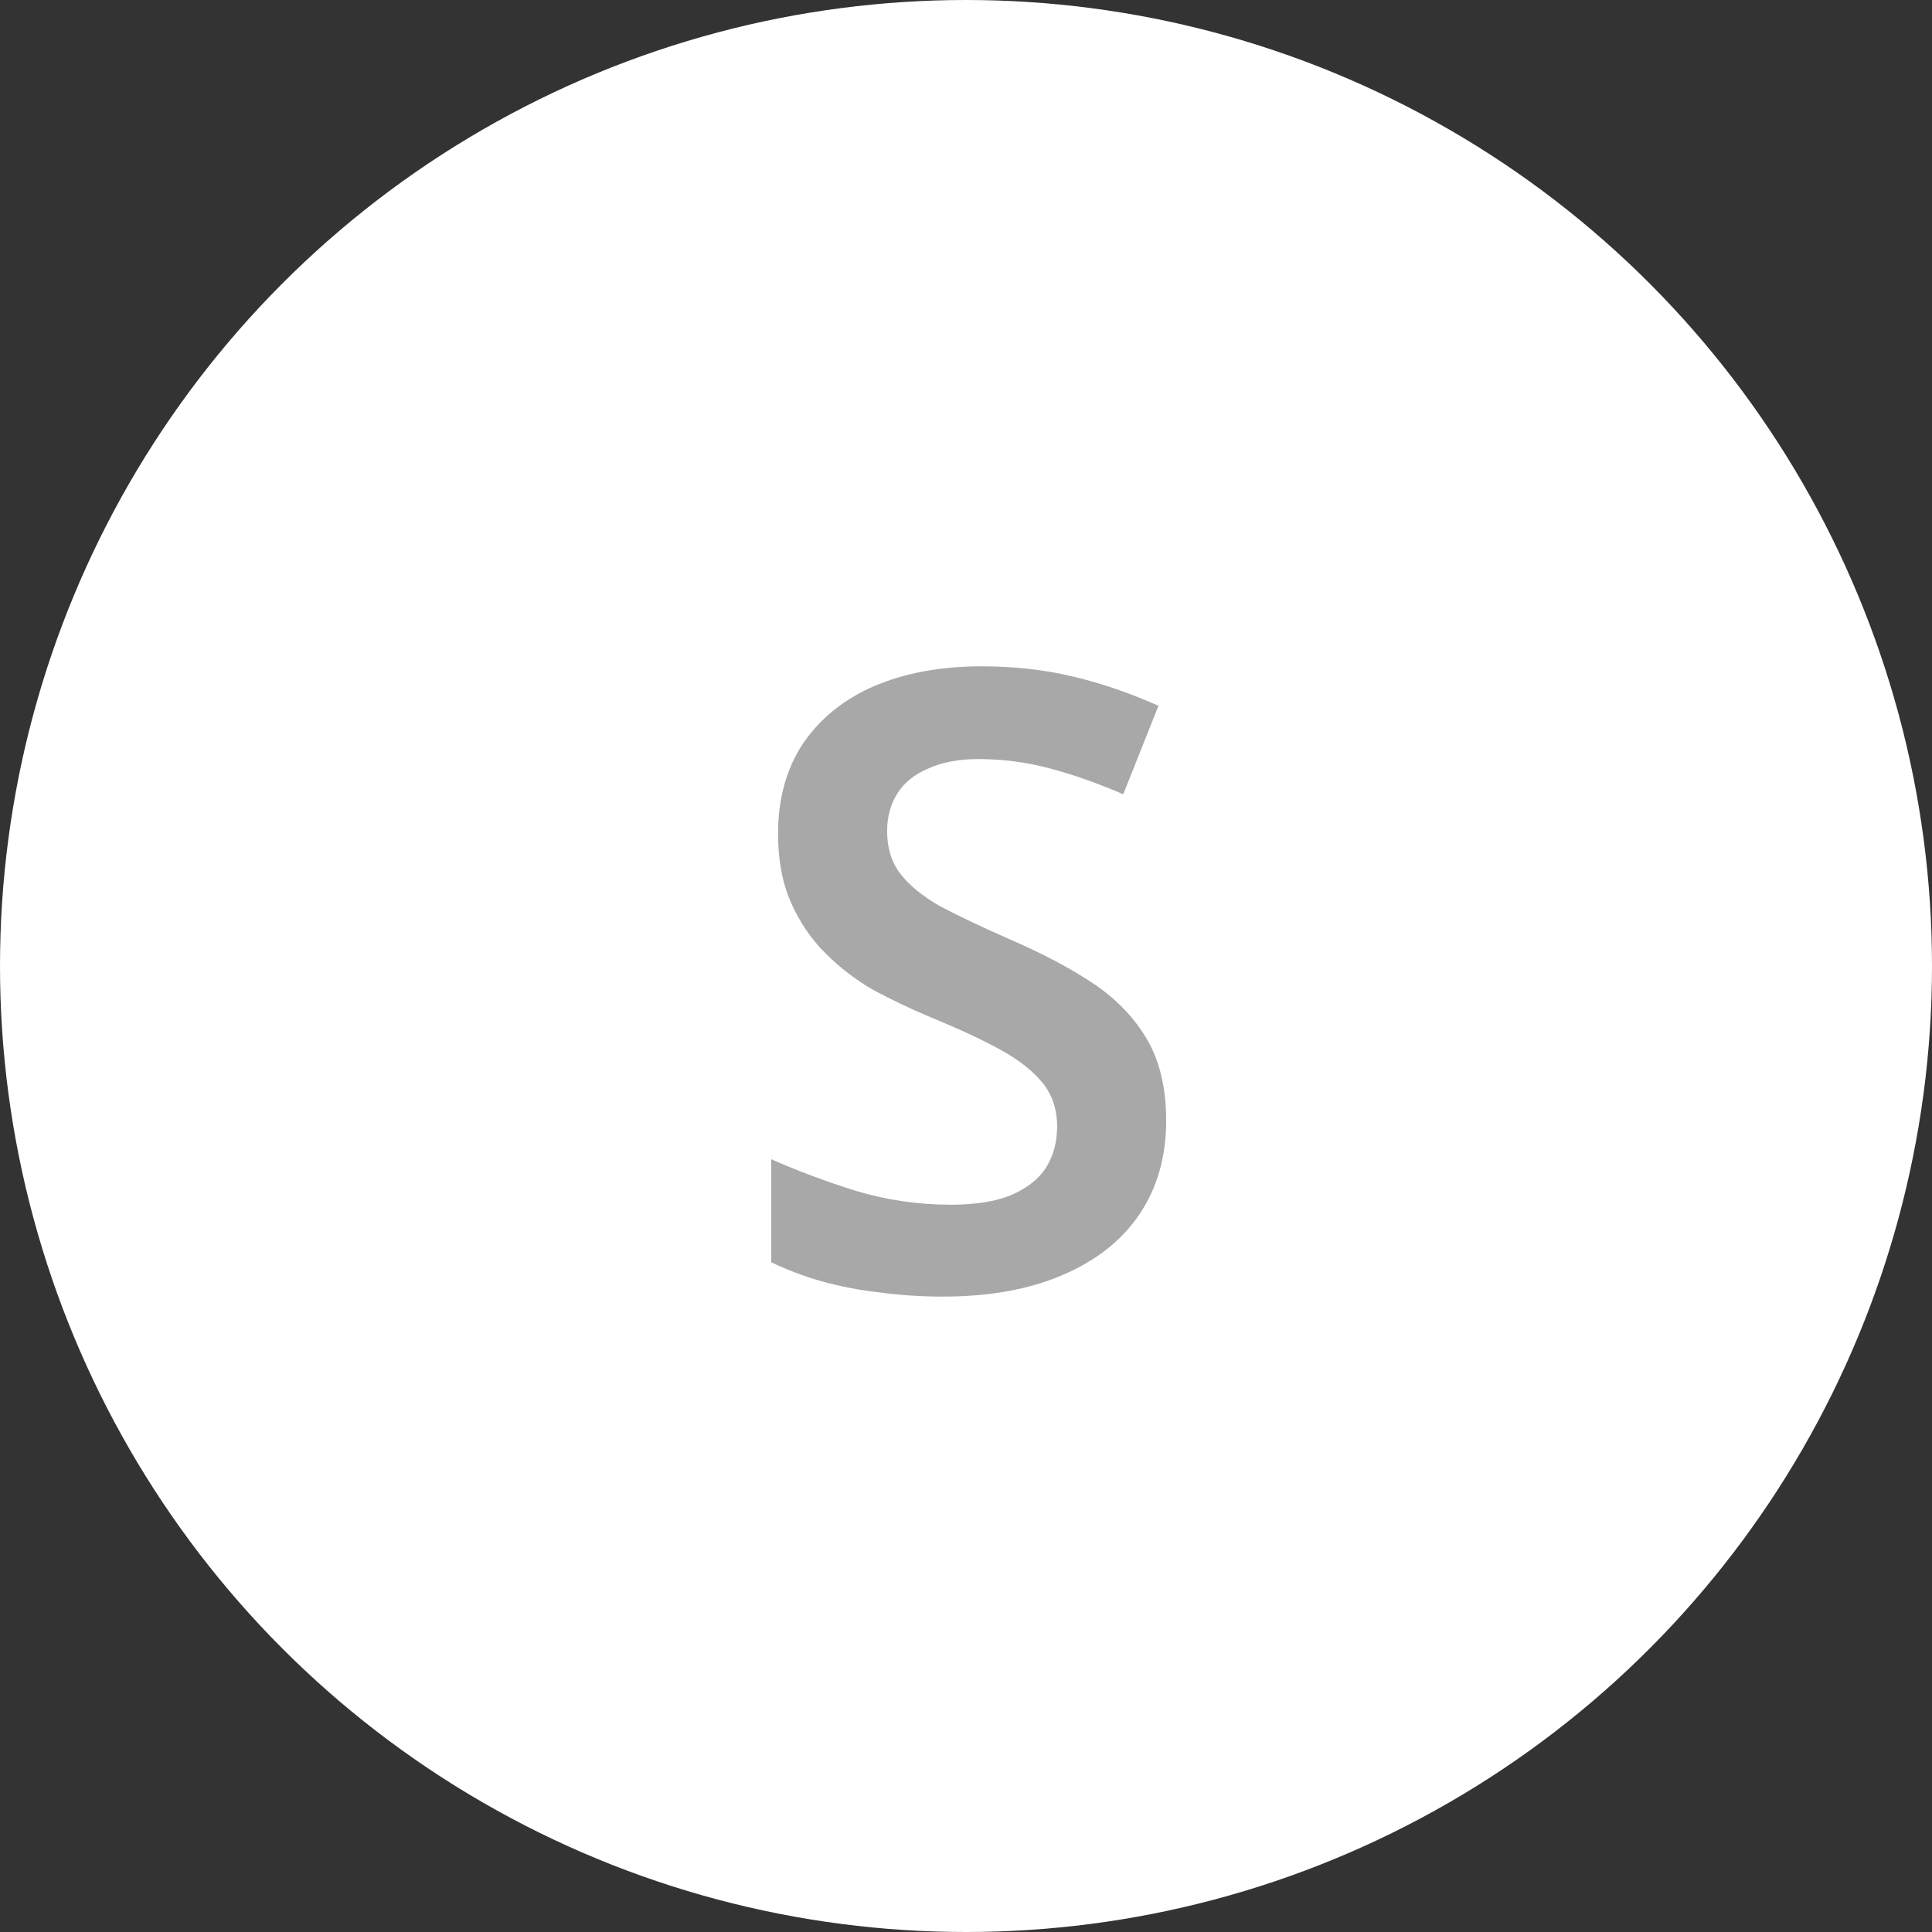
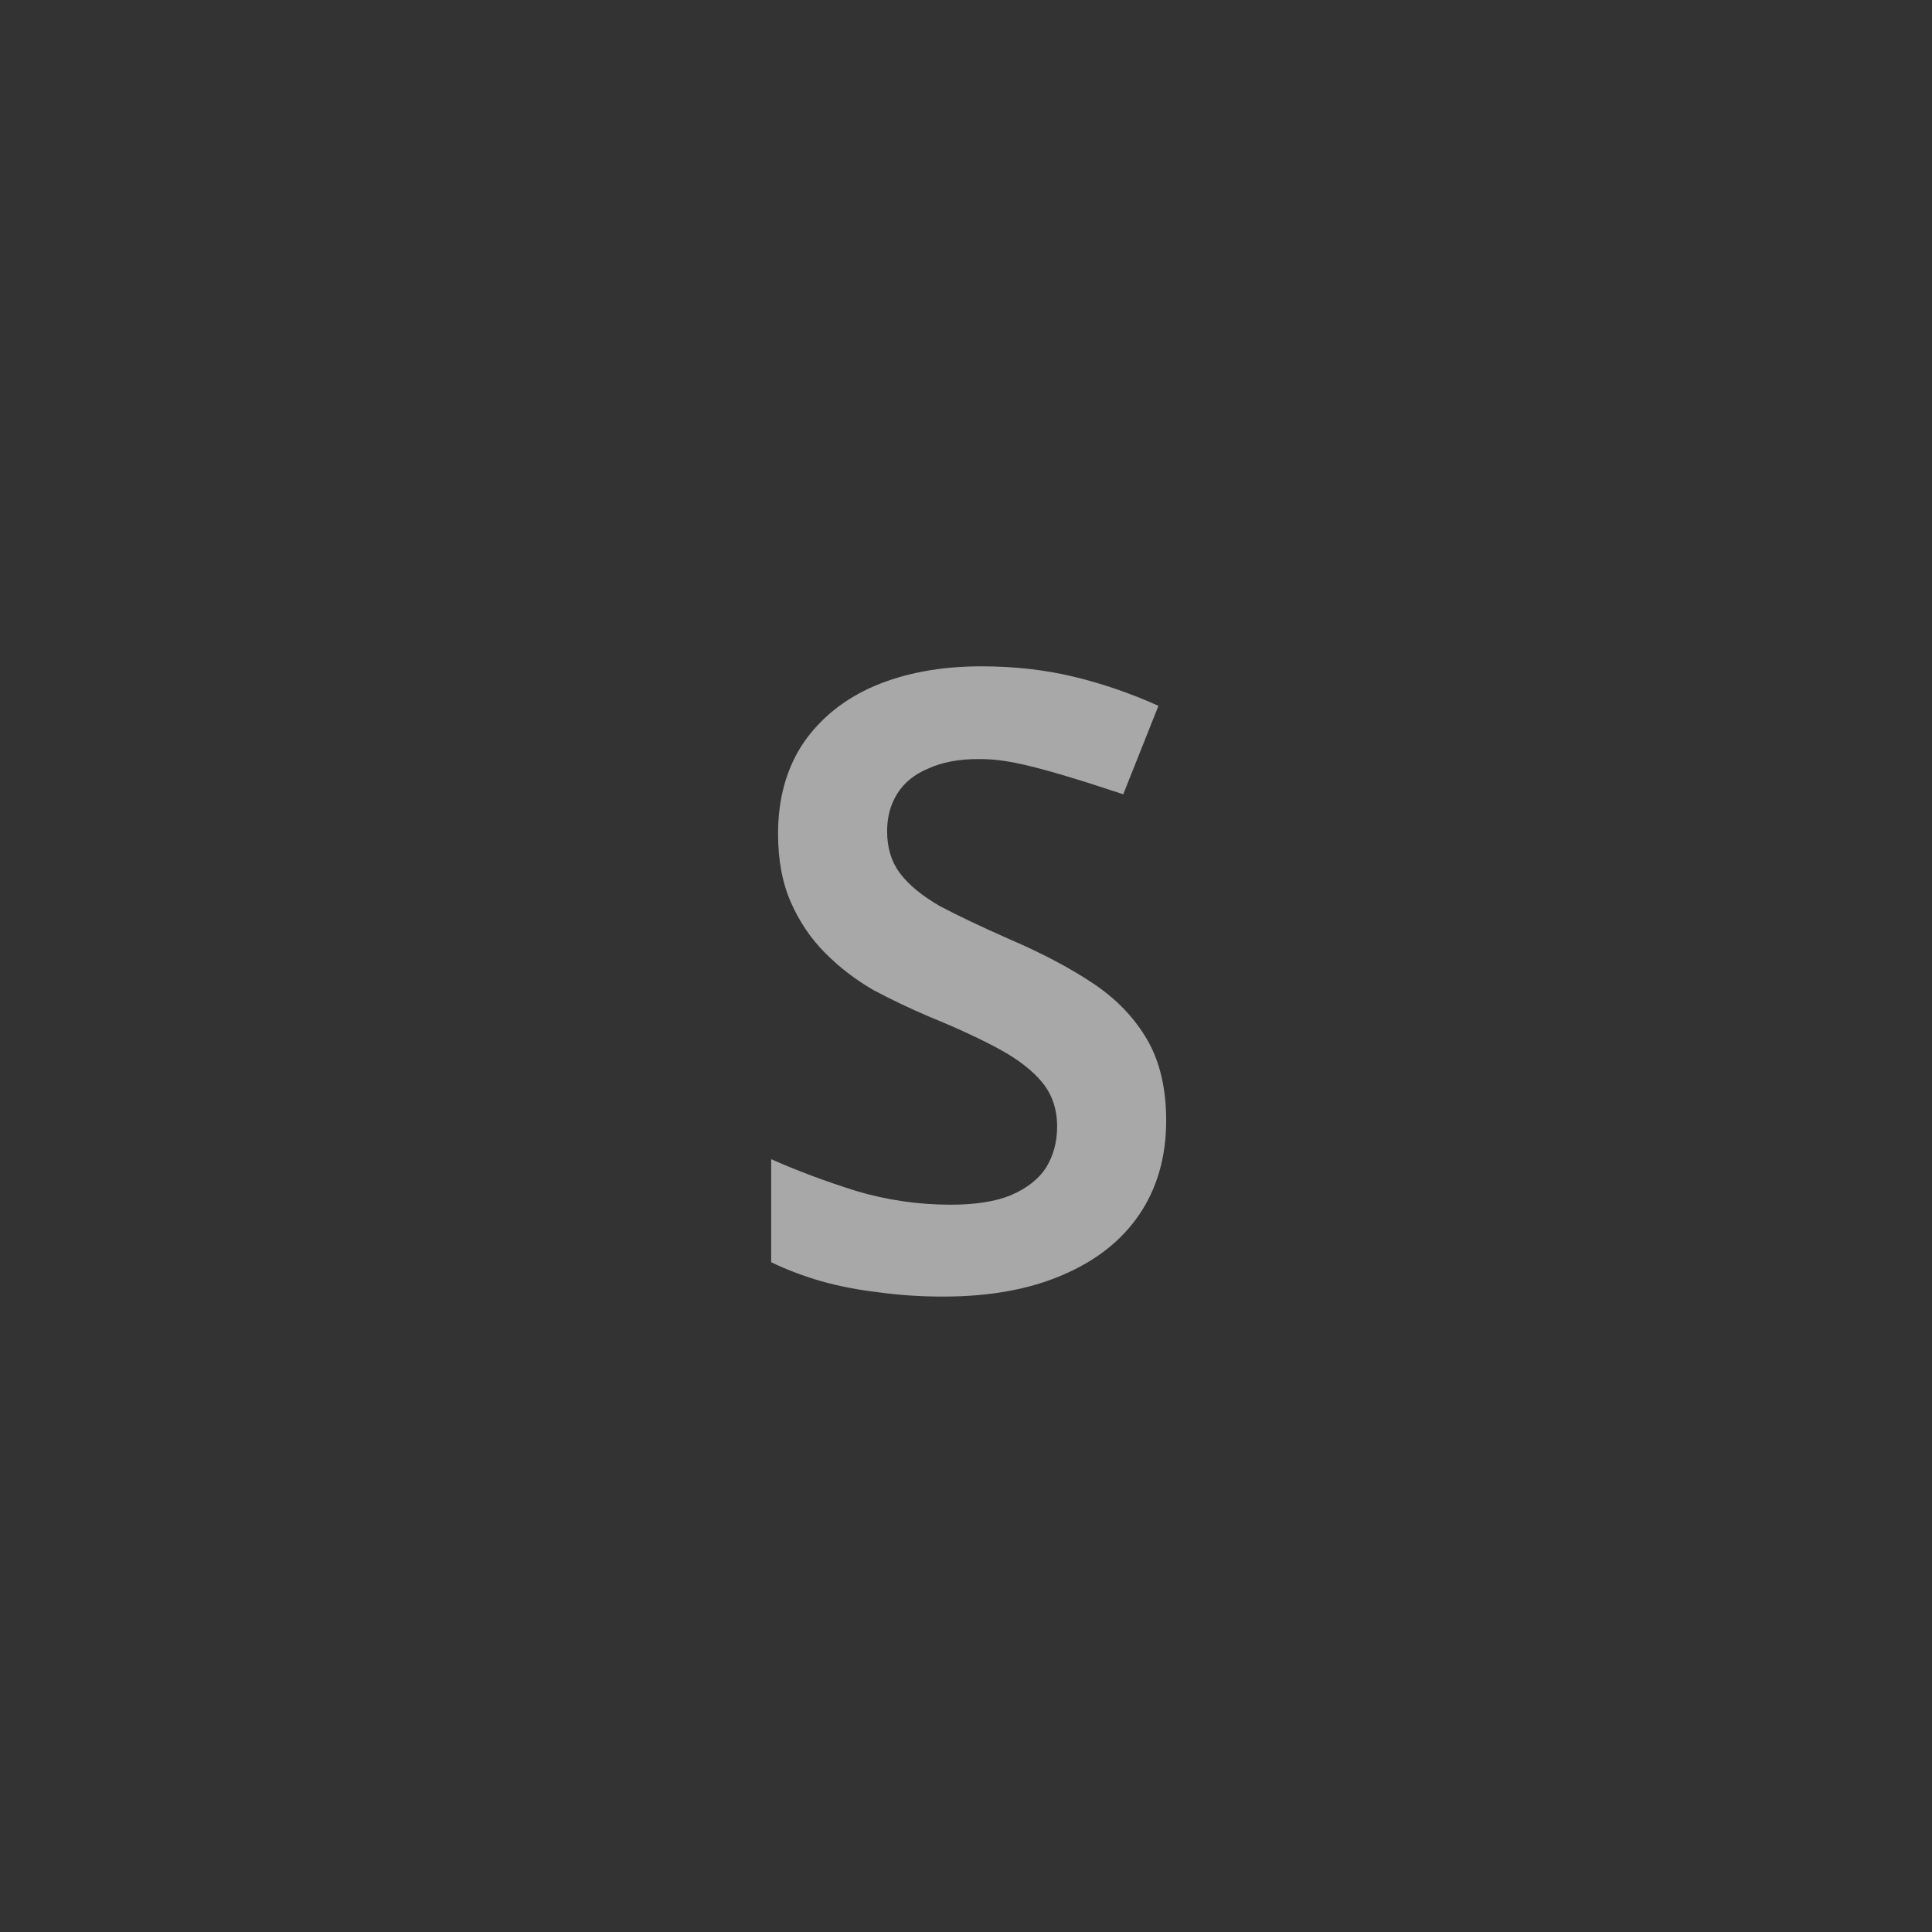
<svg xmlns="http://www.w3.org/2000/svg" width="36" height="36" viewBox="0 0 36 36" fill="none">
  <rect x="0" y="0" width="36" height="36" fill="#333333" stroke="none" />
-   <circle cx="18" cy="18" r="18" fill="white" />
-   <path d="M21.73 20.88C21.73 21.552 21.564 22.133 21.234 22.624C20.903 23.115 20.423 23.493 19.794 23.76C19.175 24.027 18.434 24.16 17.57 24.16C17.154 24.16 16.754 24.133 16.37 24.08C15.996 24.037 15.639 23.968 15.298 23.872C14.967 23.776 14.658 23.659 14.37 23.52V21.6C14.85 21.813 15.378 22.011 15.954 22.192C16.53 22.363 17.116 22.448 17.714 22.448C18.172 22.448 18.546 22.389 18.834 22.272C19.132 22.144 19.351 21.973 19.49 21.76C19.628 21.536 19.698 21.28 19.698 20.992C19.698 20.672 19.607 20.4 19.426 20.176C19.244 19.952 18.978 19.744 18.626 19.552C18.274 19.36 17.836 19.157 17.314 18.944C16.962 18.795 16.615 18.629 16.274 18.448C15.943 18.256 15.644 18.027 15.378 17.76C15.111 17.493 14.898 17.179 14.738 16.816C14.578 16.453 14.498 16.027 14.498 15.536C14.498 14.885 14.652 14.325 14.962 13.856C15.282 13.387 15.724 13.029 16.29 12.784C16.866 12.539 17.532 12.416 18.29 12.416C18.898 12.416 19.468 12.48 20.002 12.608C20.535 12.736 21.063 12.917 21.586 13.152L20.93 14.8C20.46 14.597 20.007 14.437 19.57 14.32C19.132 14.203 18.684 14.144 18.226 14.144C17.863 14.144 17.554 14.203 17.298 14.32C17.042 14.427 16.85 14.581 16.722 14.784C16.594 14.987 16.53 15.221 16.53 15.488C16.53 15.797 16.61 16.059 16.77 16.272C16.93 16.485 17.175 16.688 17.506 16.88C17.847 17.061 18.284 17.269 18.818 17.504C19.436 17.771 19.959 18.048 20.386 18.336C20.812 18.624 21.143 18.971 21.378 19.376C21.612 19.781 21.73 20.283 21.73 20.88Z" fill="#A8A8A8" />
+   <path d="M21.73 20.88C21.73 21.552 21.564 22.133 21.234 22.624C20.903 23.115 20.423 23.493 19.794 23.76C19.175 24.027 18.434 24.16 17.57 24.16C17.154 24.16 16.754 24.133 16.37 24.08C15.996 24.037 15.639 23.968 15.298 23.872C14.967 23.776 14.658 23.659 14.37 23.52V21.6C14.85 21.813 15.378 22.011 15.954 22.192C16.53 22.363 17.116 22.448 17.714 22.448C18.172 22.448 18.546 22.389 18.834 22.272C19.132 22.144 19.351 21.973 19.49 21.76C19.628 21.536 19.698 21.28 19.698 20.992C19.698 20.672 19.607 20.4 19.426 20.176C19.244 19.952 18.978 19.744 18.626 19.552C18.274 19.36 17.836 19.157 17.314 18.944C16.962 18.795 16.615 18.629 16.274 18.448C15.943 18.256 15.644 18.027 15.378 17.76C15.111 17.493 14.898 17.179 14.738 16.816C14.578 16.453 14.498 16.027 14.498 15.536C14.498 14.885 14.652 14.325 14.962 13.856C15.282 13.387 15.724 13.029 16.29 12.784C16.866 12.539 17.532 12.416 18.29 12.416C18.898 12.416 19.468 12.48 20.002 12.608C20.535 12.736 21.063 12.917 21.586 13.152L20.93 14.8C19.132 14.203 18.684 14.144 18.226 14.144C17.863 14.144 17.554 14.203 17.298 14.32C17.042 14.427 16.85 14.581 16.722 14.784C16.594 14.987 16.53 15.221 16.53 15.488C16.53 15.797 16.61 16.059 16.77 16.272C16.93 16.485 17.175 16.688 17.506 16.88C17.847 17.061 18.284 17.269 18.818 17.504C19.436 17.771 19.959 18.048 20.386 18.336C20.812 18.624 21.143 18.971 21.378 19.376C21.612 19.781 21.73 20.283 21.73 20.88Z" fill="#A8A8A8" />
</svg>